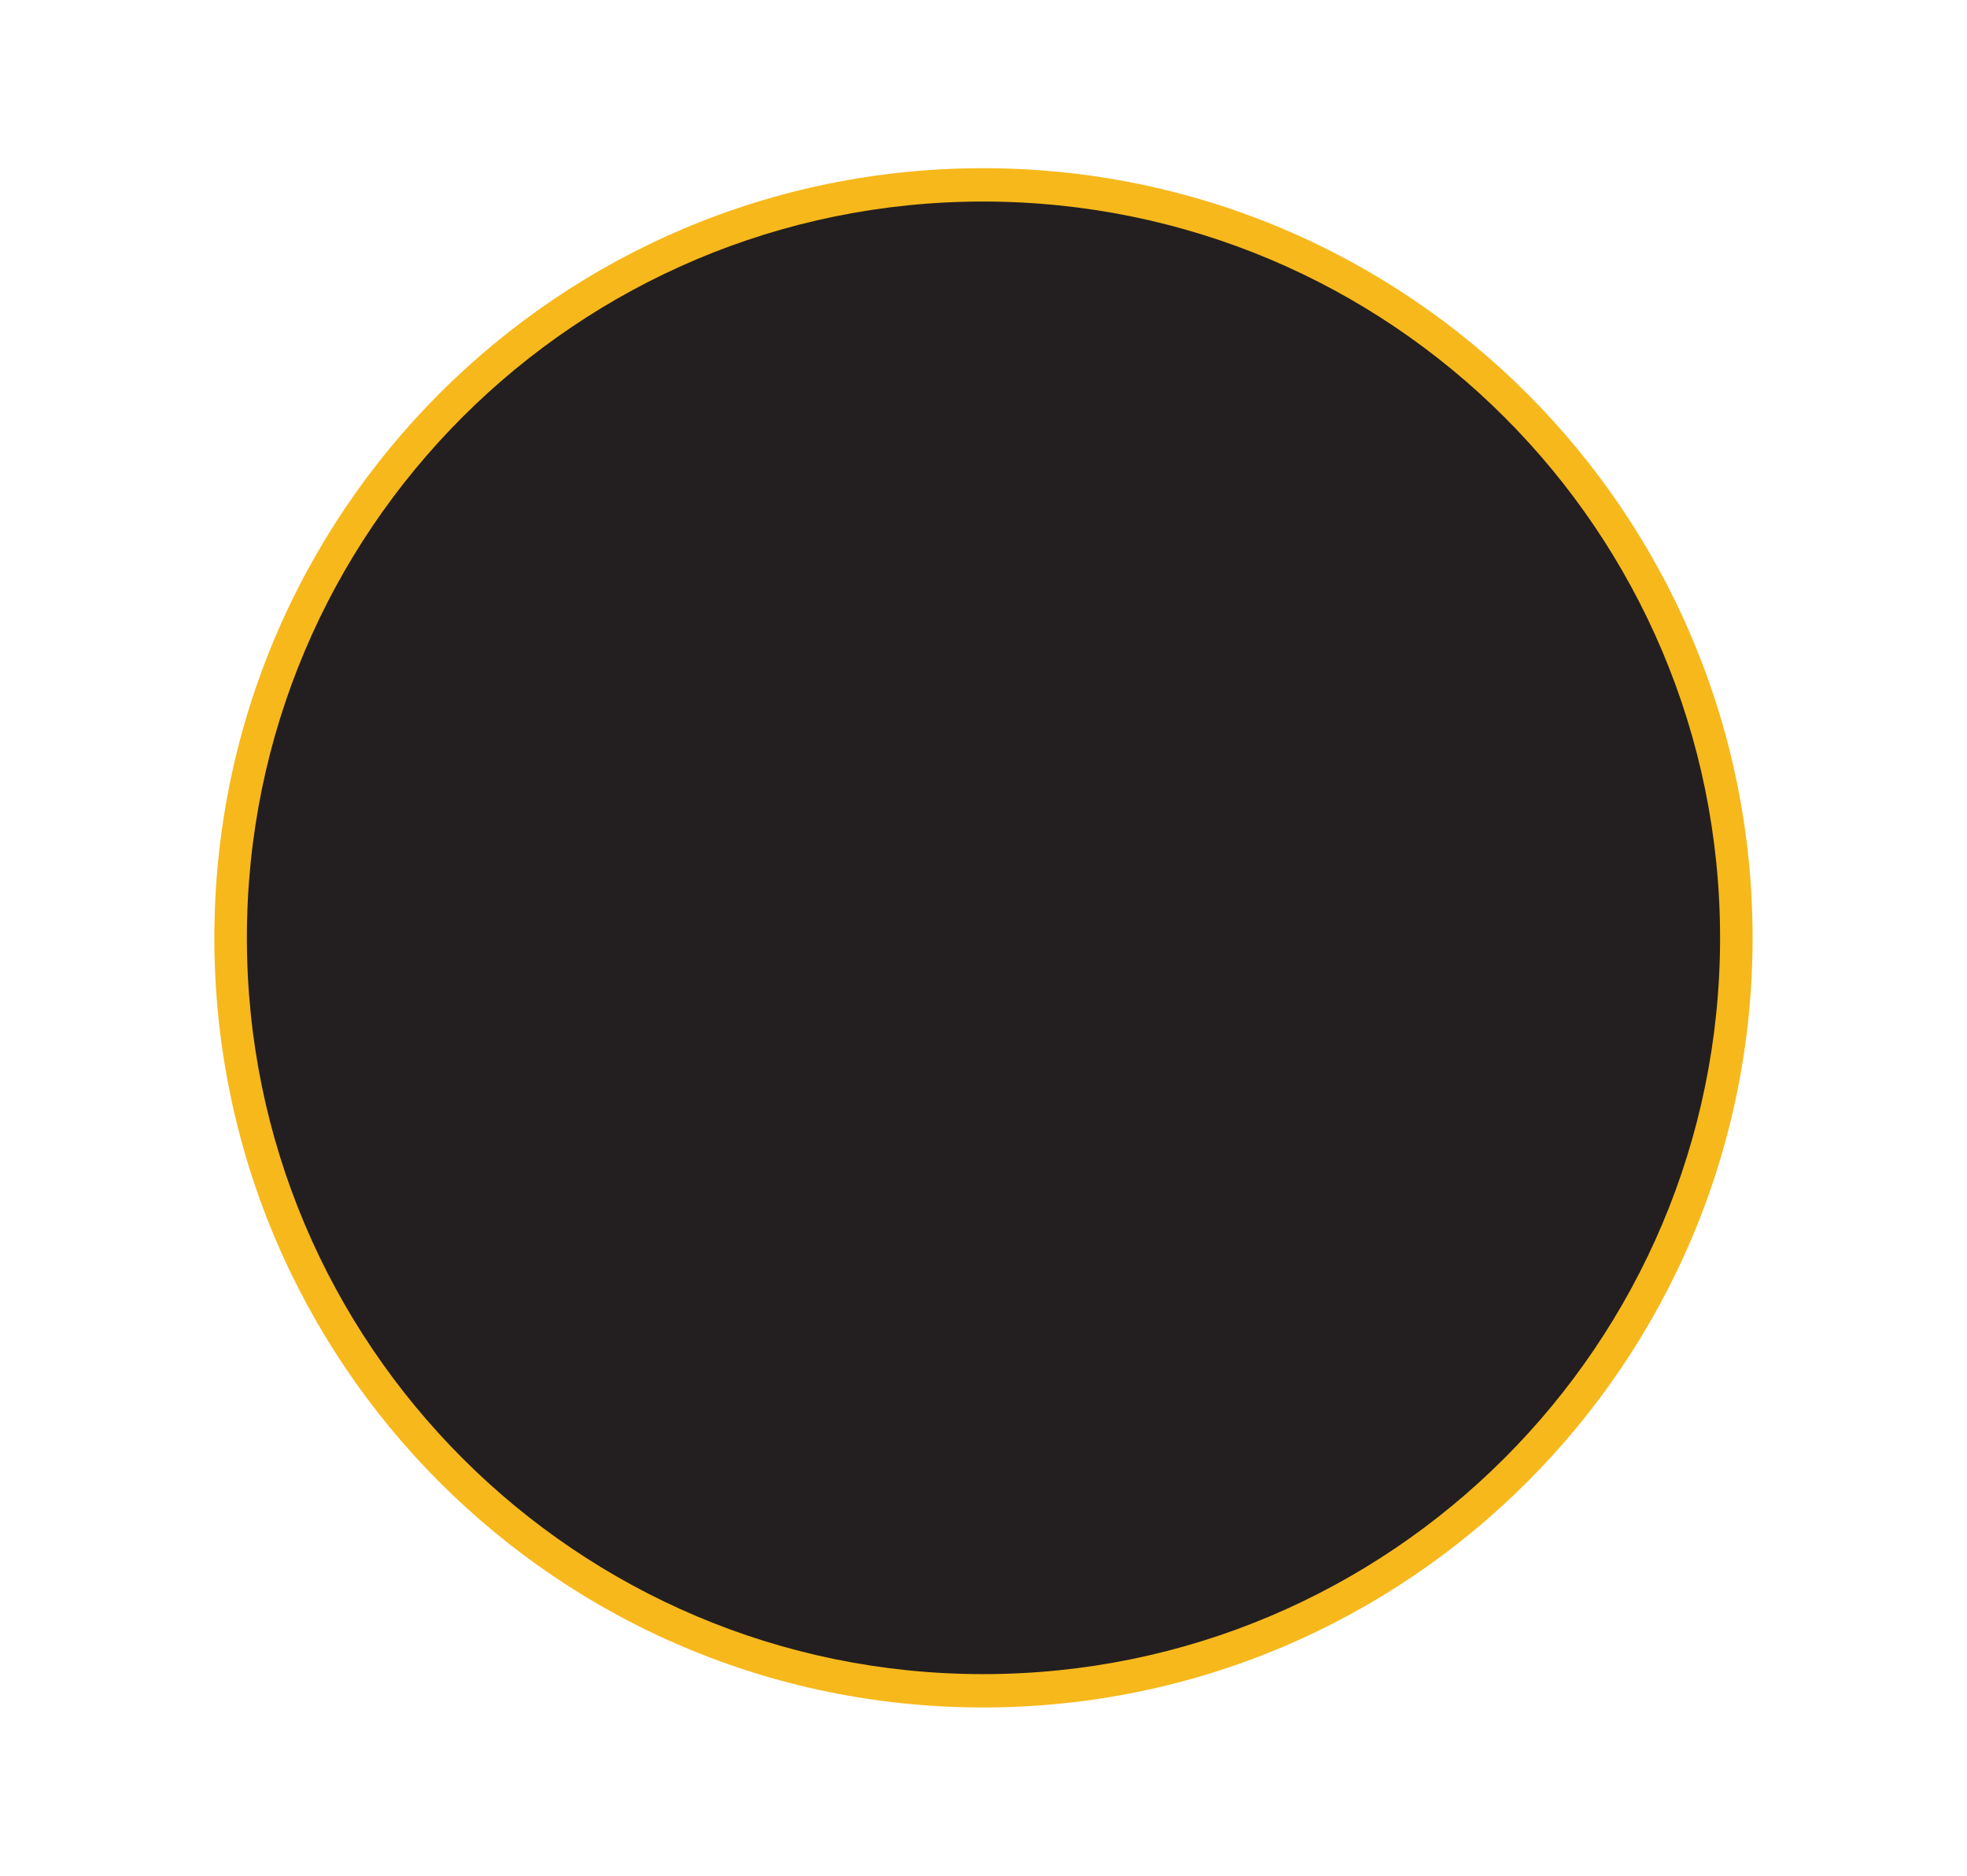
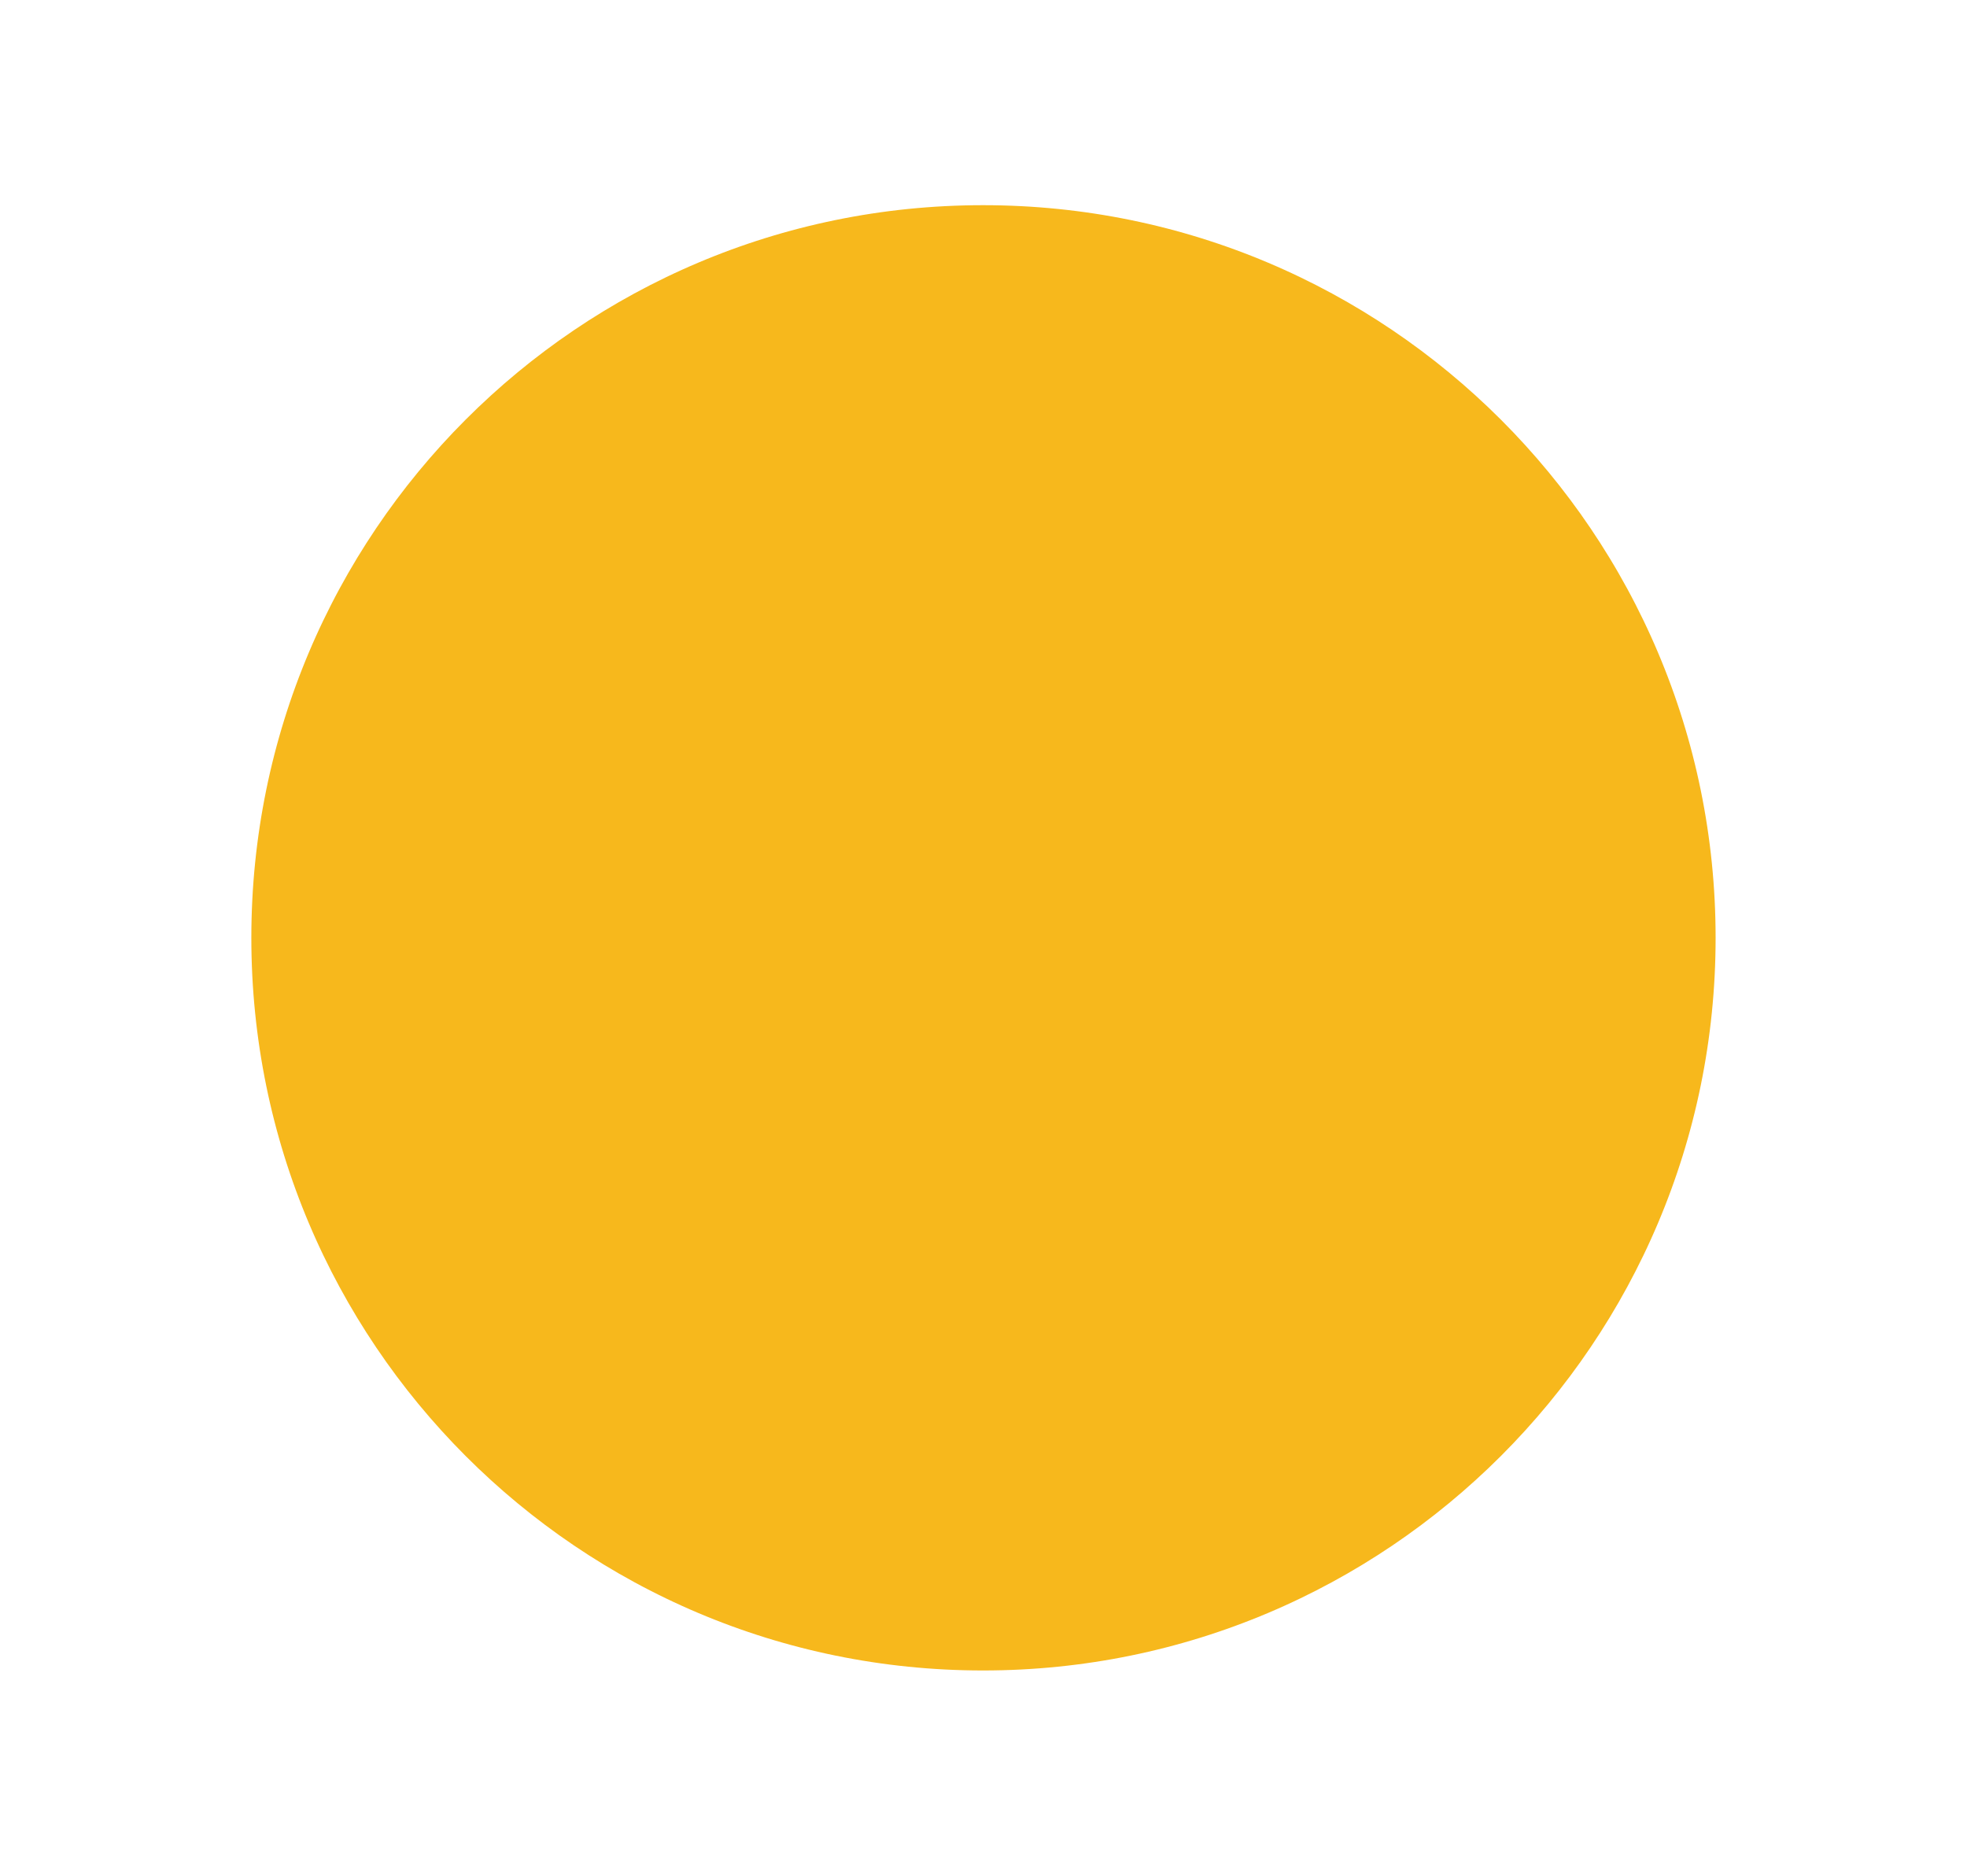
<svg xmlns="http://www.w3.org/2000/svg" width="100%" height="100%" version="1.1" viewBox="0 0 265.94 253.55">
  <defs>
    <filter id="blur" x="-50%" y="-50%" width="200%" height="200%">
      <feGaussianBlur in="SourceGraphic" stdDeviation="5" />
    </filter>
  </defs>
  <g transform="translate(217.03 -19.733)" stroke-width="1.261">
    <path d="m23.422 146.51c0 59.386-48.154 107.54-107.54 107.54s-107.43-48.154-107.43-107.54c0-59.387 48.043-107.54 107.43-107.54s107.54 48.154 107.54 107.54z" fill="#f7b81c" />
-     <path d="m23.422 146.51c0 59.386-48.154 107.54-107.54 107.54s-107.43-48.154-107.43-107.54c0-59.387 48.043-107.54 107.43-107.54s107.54 48.154 107.54 107.54z" fill="none" stroke="#ffffff" stroke-width="17" filter="url(#blur)" />
-     <path d="m23.422 146.51c0 59.386-48.154 107.54-107.54 107.54s-107.43-48.154-107.43-107.54c0-59.387 48.043-107.54 107.43-107.54s107.54 48.154 107.54 107.54z" fill="#f7b81c" />
-     <path d="m15.526 146.51c0 54.938-44.595 99.533-99.644 99.533-54.938 0-99.533-44.595-99.533-99.533 0-55.049 44.595-99.533 99.533-99.533 55.049 0 99.644 44.484 99.644 99.533z" fill="#231f20" />
-     <path d="m23.422 146.51c0 59.386-48.154 107.54-107.54 107.54s-107.43-48.154-107.43-107.54c0-59.387 48.043-107.54 107.43-107.54s107.54 48.154 107.54 107.54z" fill="none" stroke="#ffffff" stroke-width="7" filter="url(#blur)" />
+     <path d="m23.422 146.51c0 59.386-48.154 107.54-107.54 107.54s-107.43-48.154-107.43-107.54c0-59.387 48.043-107.54 107.43-107.54s107.54 48.154 107.54 107.54" fill="none" stroke="#ffffff" stroke-width="17" filter="url(#blur)" />
  </g>
</svg>